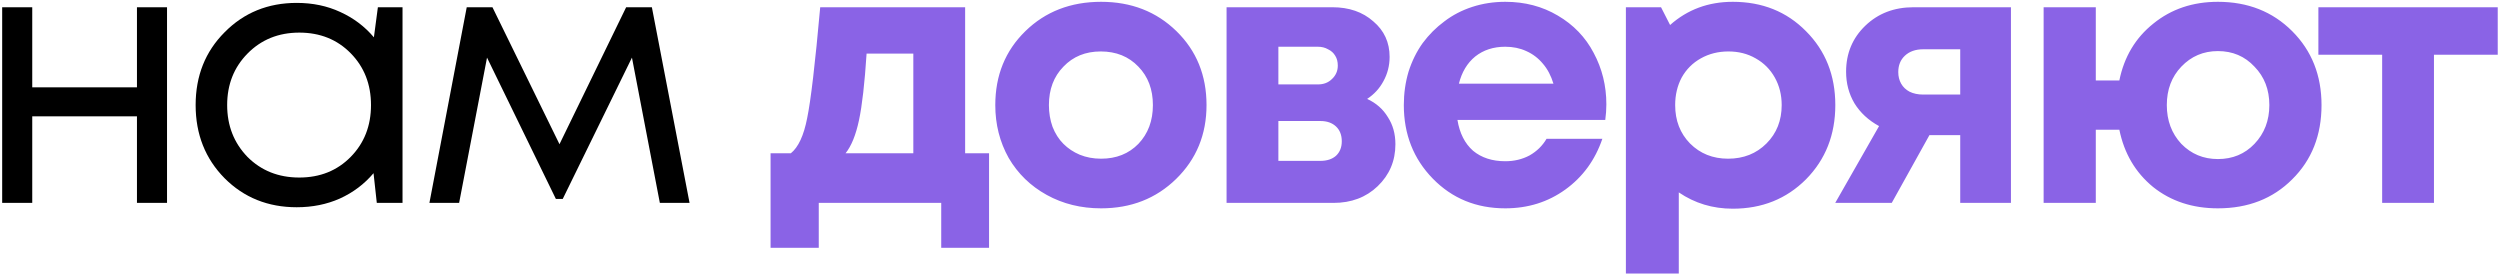
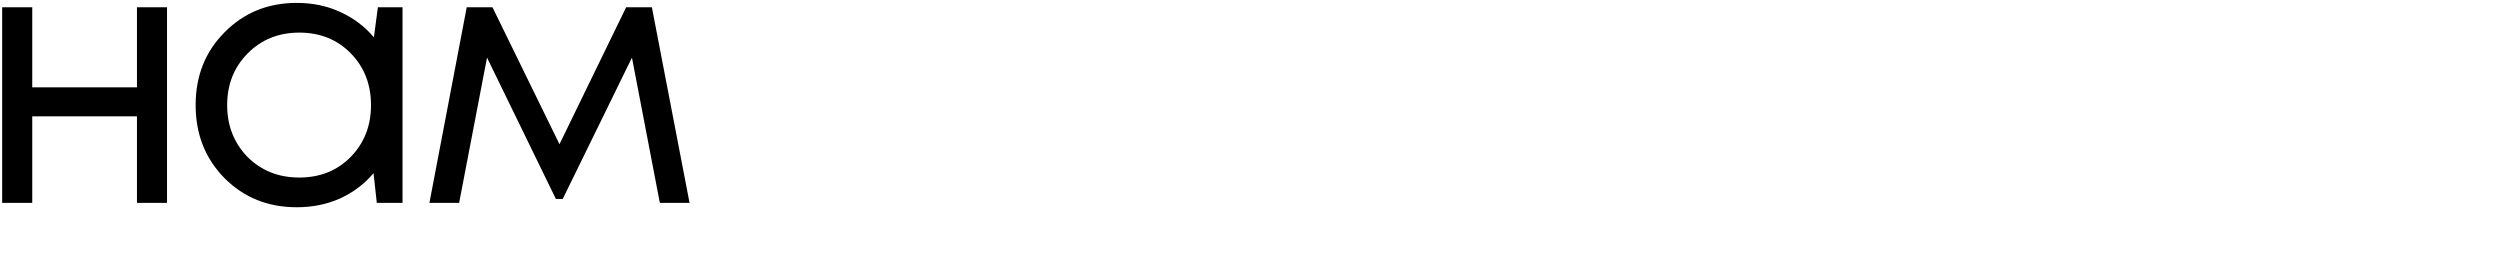
<svg xmlns="http://www.w3.org/2000/svg" width="345" height="38" viewBox="0 0 345 38" fill="none">
  <path d="M18.9 1H23.05V28H18.9V16.05H4.45V28H0.3V1H4.45V12.05H18.9V1ZM52.148 1H55.548V28H51.998L51.548 23.9C50.281 25.4 48.731 26.567 46.898 27.4C45.098 28.2 43.114 28.6 40.948 28.6C36.981 28.6 33.664 27.267 30.998 24.6C28.331 21.9 26.998 18.533 26.998 14.5C26.998 10.467 28.331 7.117 30.998 4.45C33.664 1.75 36.981 0.4 40.948 0.4C43.148 0.4 45.148 0.817 46.948 1.65C48.781 2.483 50.331 3.65 51.598 5.15L52.148 1ZM34.148 21.65C36.048 23.55 38.431 24.5 41.298 24.5C44.164 24.5 46.531 23.55 48.398 21.65C50.264 19.75 51.198 17.367 51.198 14.5C51.198 11.633 50.264 9.25 48.398 7.35C46.531 5.45 44.164 4.5 41.298 4.5C38.431 4.5 36.048 5.467 34.148 7.4C32.281 9.3 31.348 11.667 31.348 14.5C31.348 17.333 32.281 19.717 34.148 21.65ZM95.159 28H91.059L87.209 7.95L77.659 27.45H76.709L67.209 7.95L63.359 28H59.259L64.409 1H67.959L77.209 19.9L86.409 1H89.959L95.159 28Z" fill="black" />
-   <path d="M133.189 21.15H136.489V34.2H129.889V28H112.989V34.2H106.339V21.15H109.139C110.173 20.317 110.923 18.7 111.389 16.3C111.889 13.9 112.489 8.8 113.189 1H133.189V21.15ZM119.589 7.4C119.323 11.5 118.973 14.567 118.539 16.6C118.106 18.633 117.489 20.15 116.689 21.15H126.039V7.4H119.589ZM151.95 28.75C149.183 28.75 146.683 28.133 144.45 26.9C142.216 25.667 140.466 23.967 139.2 21.8C137.966 19.6 137.35 17.167 137.35 14.5C137.35 10.4 138.733 7 141.5 4.3C144.266 1.6 147.75 0.25 151.95 0.25C156.116 0.25 159.583 1.6 162.35 4.3C165.116 7 166.5 10.4 166.5 14.5C166.5 18.567 165.1 21.967 162.3 24.7C159.533 27.4 156.083 28.75 151.95 28.75ZM151.95 21.9C154.05 21.9 155.766 21.217 157.1 19.85C158.433 18.45 159.1 16.667 159.1 14.5C159.1 12.333 158.433 10.567 157.1 9.2C155.766 7.8 154.033 7.1 151.9 7.1C149.8 7.1 148.083 7.8 146.75 9.2C145.416 10.567 144.75 12.333 144.75 14.5C144.75 15.567 144.916 16.567 145.25 17.5C145.616 18.433 146.116 19.217 146.75 19.85C147.383 20.483 148.133 20.983 149 21.35C149.9 21.717 150.883 21.9 151.95 21.9ZM188.666 13.65C189.899 14.217 190.849 15.05 191.516 16.15C192.216 17.217 192.566 18.467 192.566 19.9C192.566 22.2 191.749 24.133 190.116 25.7C188.516 27.233 186.482 28 184.016 28H169.266V1H183.866C186.166 1 188.049 1.65 189.516 2.95C191.016 4.217 191.766 5.85 191.766 7.85C191.766 9.05 191.482 10.167 190.916 11.2C190.382 12.2 189.632 13.017 188.666 13.65ZM184.616 9.05C184.616 8.517 184.499 8.067 184.266 7.7C184.032 7.3 183.699 7 183.266 6.8C182.866 6.567 182.399 6.45 181.866 6.45H176.416V11.65H181.866C182.666 11.65 183.316 11.4 183.816 10.9C184.349 10.4 184.616 9.783 184.616 9.05ZM182.216 22.2C183.116 22.2 183.832 21.967 184.366 21.5C184.899 21 185.166 20.333 185.166 19.5C185.166 18.633 184.899 17.95 184.366 17.45C183.832 16.95 183.116 16.7 182.216 16.7H176.416V22.2H182.216ZM221.677 14.4C221.677 15.1 221.627 15.817 221.527 16.55H201.127C201.427 18.383 202.143 19.8 203.277 20.8C204.443 21.767 205.927 22.25 207.727 22.25C208.96 22.25 210.077 21.983 211.077 21.45C212.077 20.883 212.86 20.117 213.427 19.15H221.127C220.127 22.083 218.427 24.417 216.027 26.15C213.627 27.883 210.86 28.75 207.727 28.75C203.727 28.75 200.393 27.383 197.727 24.65C195.06 21.917 193.727 18.533 193.727 14.5C193.727 12.9 193.943 11.367 194.377 9.9C194.843 8.433 195.493 7.117 196.327 5.95C197.193 4.783 198.193 3.783 199.327 2.95C200.46 2.083 201.743 1.417 203.177 0.95C204.61 0.483 206.127 0.25 207.727 0.25C210.427 0.25 212.843 0.883 214.977 2.15C217.143 3.417 218.793 5.133 219.927 7.3C221.093 9.467 221.677 11.833 221.677 14.4ZM207.727 6.45C206.093 6.45 204.71 6.9 203.577 7.8C202.477 8.7 201.727 9.95 201.327 11.55H214.377C214.043 10.45 213.56 9.533 212.927 8.8C212.293 8.033 211.527 7.45 210.627 7.05C209.76 6.65 208.793 6.45 207.727 6.45ZM239.123 0.25C243.19 0.25 246.556 1.6 249.223 4.3C251.923 7 253.273 10.4 253.273 14.5C253.273 18.6 251.923 22.017 249.223 24.75C246.523 27.45 243.156 28.8 239.123 28.8C236.356 28.8 233.873 28.05 231.673 26.55V37.75H224.373V1H229.223L230.473 3.45C232.873 1.317 235.756 0.25 239.123 0.25ZM233.223 19.8C234.623 21.2 236.373 21.9 238.473 21.9C240.606 21.9 242.373 21.2 243.773 19.8C245.173 18.4 245.873 16.633 245.873 14.5C245.873 13.1 245.556 11.833 244.923 10.7C244.29 9.567 243.406 8.683 242.273 8.05C241.173 7.417 239.923 7.1 238.523 7.1C237.123 7.1 235.856 7.417 234.723 8.05C233.59 8.683 232.706 9.567 232.073 10.7C231.473 11.833 231.173 13.1 231.173 14.5C231.173 16.633 231.856 18.4 233.223 19.8ZM264.061 1H277.511V28H270.511V18.65H266.261L261.061 28H253.261L259.311 17.4C257.844 16.6 256.711 15.55 255.911 14.25C255.144 12.95 254.761 11.5 254.761 9.9C254.761 7.367 255.644 5.25 257.411 3.55C259.178 1.85 261.394 1 264.061 1ZM265.411 13.05H270.511V6.8H265.411C264.344 6.8 263.494 7.1 262.861 7.7C262.261 8.267 261.961 9.017 261.961 9.95C261.961 10.55 262.094 11.083 262.361 11.55C262.628 12.017 263.011 12.383 263.511 12.65C264.044 12.917 264.678 13.05 265.411 13.05ZM306.07 0.25C310.203 0.25 313.62 1.6 316.32 4.3C319.02 7 320.37 10.4 320.37 14.5C320.37 18.667 319.02 22.083 316.32 24.75C313.653 27.417 310.236 28.75 306.07 28.75C302.57 28.75 299.586 27.767 297.12 25.8C294.686 23.8 293.136 21.167 292.47 17.9H289.22V28H282.02V1H289.22V11.1H292.47C293.136 7.833 294.703 5.217 297.17 3.25C299.636 1.25 302.603 0.25 306.07 0.25ZM301.02 19.85C302.386 21.25 304.07 21.95 306.07 21.95C308.103 21.95 309.786 21.25 311.12 19.85C312.486 18.417 313.17 16.633 313.17 14.5C313.17 12.367 312.486 10.6 311.12 9.2C309.786 7.767 308.103 7.05 306.07 7.05C304.07 7.05 302.386 7.767 301.02 9.2C299.686 10.6 299.02 12.367 299.02 14.5C299.02 16.633 299.686 18.417 301.02 19.85ZM344.687 1V7.55H335.887V28H328.737V7.55H319.937V1H344.687Z" fill="#8A63E6" />
</svg>